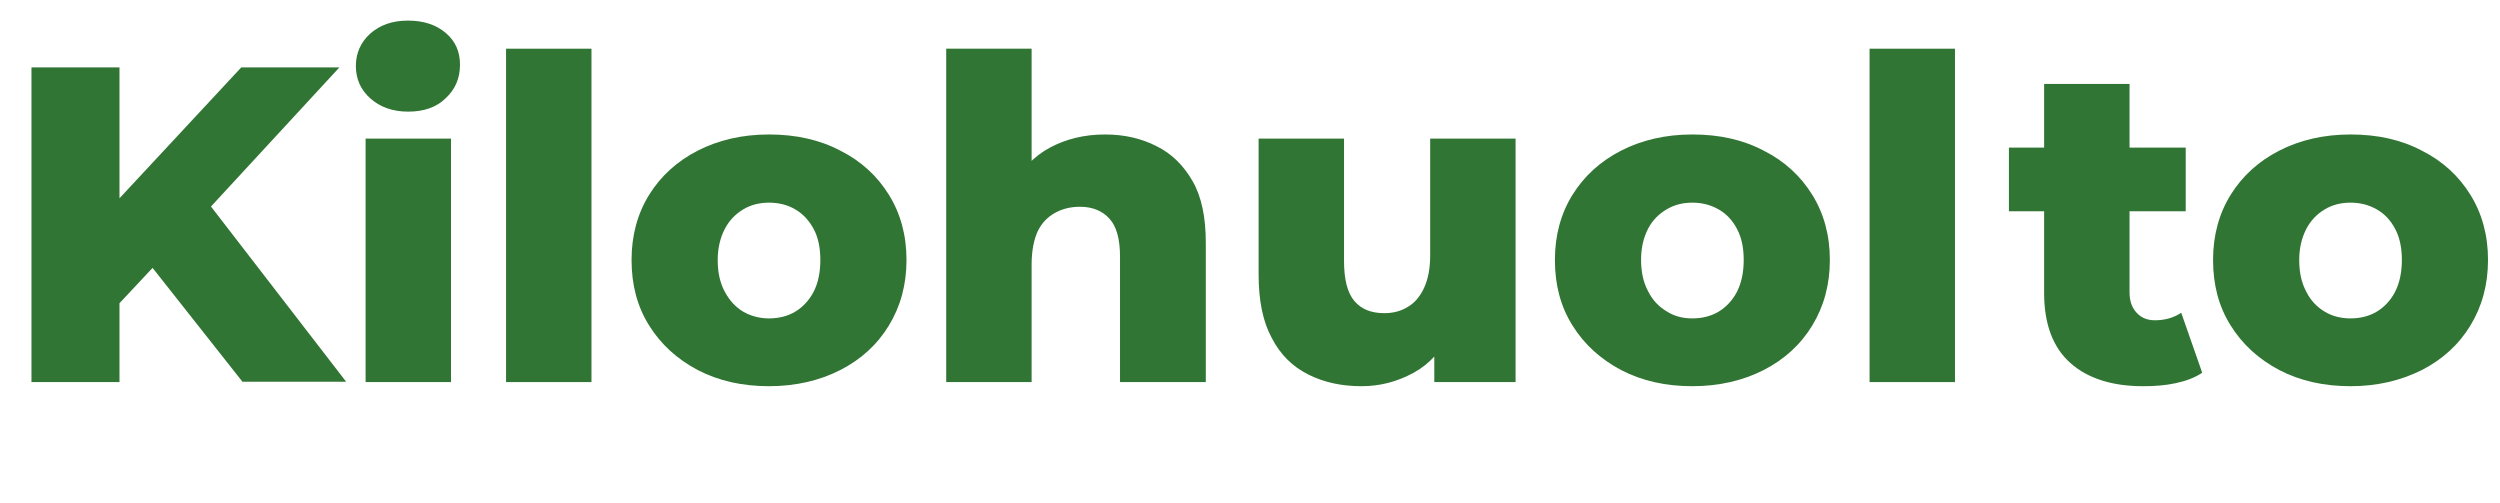
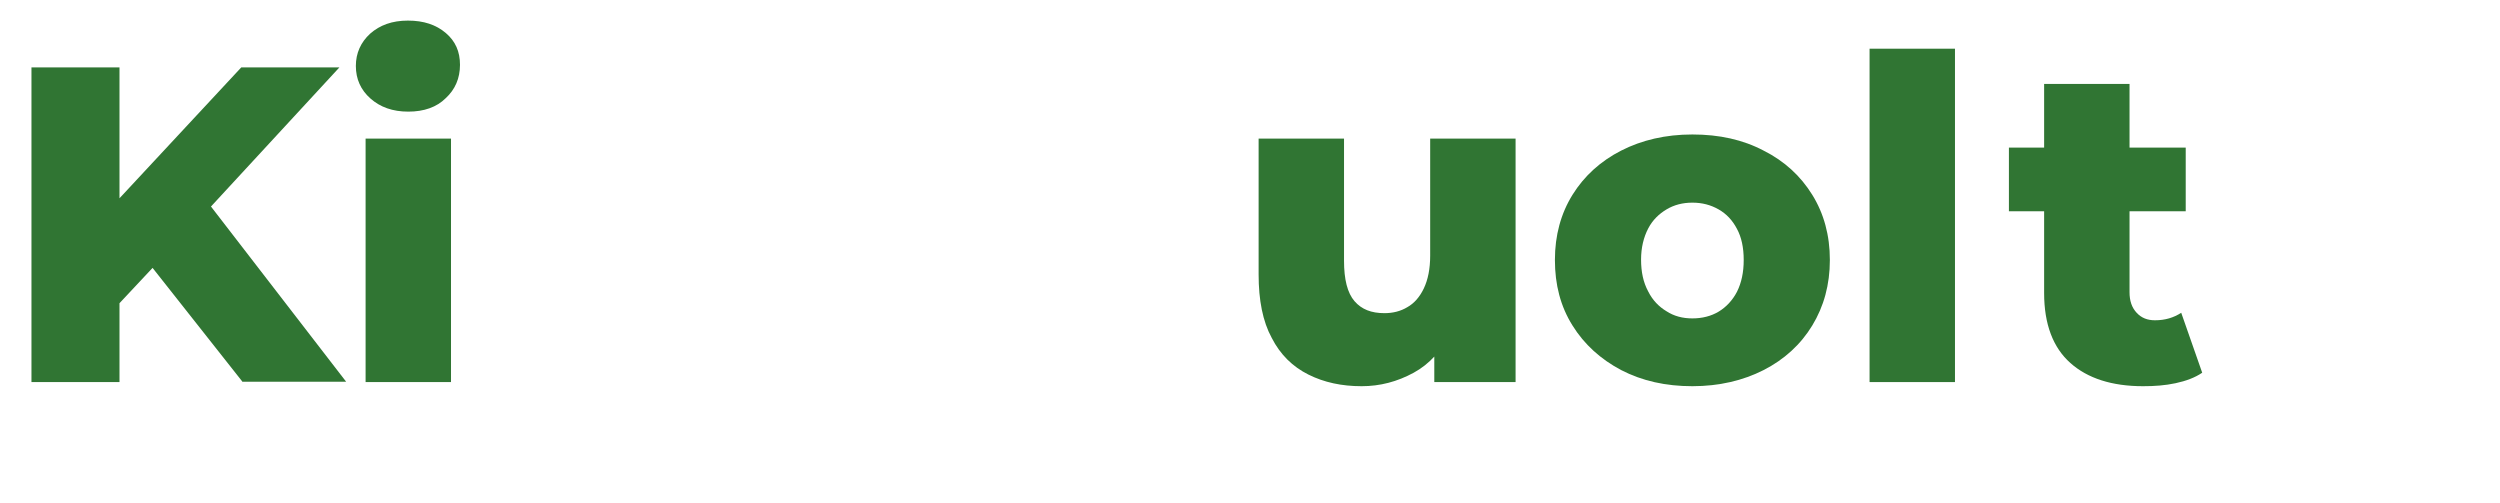
<svg xmlns="http://www.w3.org/2000/svg" version="1.1" id="Layer_1" x="0px" y="0px" viewBox="0 0 66.74 13.42" style="enable-background:new 0 0 66.74 13.42;" xml:space="preserve">
  <style type="text/css">
	.st0{fill:#307533;}
</style>
  <g>
    <path class="st0" d="M0.84,10.2V1.8h2.35v8.4H0.84z M2.96,8.34L2.83,5.68L6.44,1.8h2.62l-3.6,3.9L4.14,7.08L2.96,8.34z M6.48,10.2   L3.74,6.73l1.55-1.66l3.95,5.12H6.48z" />
    <path class="st0" d="M10.9,2.98c-0.42,0-0.75-0.12-1.01-0.35C9.63,2.4,9.5,2.11,9.5,1.76c0-0.34,0.13-0.63,0.38-0.86   c0.26-0.23,0.59-0.35,1.01-0.35s0.75,0.11,1.01,0.33s0.38,0.5,0.38,0.85c0,0.36-0.13,0.66-0.38,0.89   C11.66,2.86,11.32,2.98,10.9,2.98z M9.76,10.2V3.7h2.28v6.5H9.76z" />
-     <path class="st0" d="M13.51,10.2V1.3h2.28v8.9H13.51z" />
-     <path class="st0" d="M20.53,10.31c-0.71,0-1.34-0.14-1.9-0.43c-0.55-0.29-0.99-0.69-1.3-1.19c-0.32-0.51-0.47-1.09-0.47-1.75   c0-0.66,0.16-1.24,0.47-1.74s0.75-0.9,1.3-1.18c0.55-0.28,1.18-0.43,1.9-0.43c0.71,0,1.35,0.14,1.9,0.43   c0.56,0.28,0.99,0.68,1.3,1.18s0.47,1.08,0.47,1.74c0,0.66-0.16,1.24-0.47,1.75c-0.31,0.51-0.75,0.91-1.3,1.19   C21.88,10.16,21.24,10.31,20.53,10.31z M20.53,8.5c0.26,0,0.5-0.06,0.7-0.18c0.2-0.12,0.37-0.3,0.49-0.53s0.18-0.52,0.18-0.85   c0-0.33-0.06-0.61-0.18-0.83s-0.28-0.4-0.49-0.52c-0.2-0.12-0.44-0.18-0.7-0.18c-0.26,0-0.49,0.06-0.69,0.18   c-0.2,0.12-0.37,0.29-0.49,0.52s-0.19,0.51-0.19,0.83c0,0.33,0.06,0.61,0.19,0.85s0.29,0.41,0.49,0.53   C20.05,8.44,20.28,8.5,20.53,8.5z" />
-     <path class="st0" d="M29.5,3.59c0.5,0,0.96,0.1,1.37,0.31c0.41,0.2,0.73,0.52,0.97,0.94c0.24,0.42,0.35,0.97,0.35,1.64v3.72H29.9   V6.85c0-0.46-0.09-0.8-0.28-1.01c-0.19-0.21-0.45-0.32-0.79-0.32c-0.24,0-0.46,0.05-0.66,0.16c-0.2,0.11-0.36,0.27-0.47,0.5   C27.6,6.4,27.54,6.7,27.54,7.06v3.14h-2.28V1.3h2.28v4.25L27.01,5c0.25-0.47,0.59-0.83,1.02-1.06S28.95,3.59,29.5,3.59z" />
    <path class="st0" d="M36.35,10.31c-0.53,0-1-0.1-1.42-0.31s-0.75-0.53-0.98-0.98c-0.24-0.44-0.35-1.01-0.35-1.69V3.7h2.28v3.26   c0,0.5,0.09,0.86,0.28,1.08c0.19,0.22,0.45,0.32,0.8,0.32c0.22,0,0.43-0.05,0.61-0.16c0.18-0.1,0.33-0.27,0.44-0.5   c0.11-0.23,0.17-0.52,0.17-0.88V3.7h2.28v6.5h-2.17V8.36l0.42,0.52c-0.22,0.48-0.55,0.84-0.97,1.07   C37.3,10.19,36.84,10.31,36.35,10.31z" />
    <path class="st0" d="M45.18,10.31c-0.71,0-1.34-0.14-1.9-0.43c-0.55-0.29-0.99-0.69-1.3-1.19c-0.32-0.51-0.47-1.09-0.47-1.75   c0-0.66,0.16-1.24,0.47-1.74s0.75-0.9,1.3-1.18c0.55-0.28,1.18-0.43,1.9-0.43s1.35,0.14,1.9,0.43c0.56,0.28,0.99,0.68,1.3,1.18   c0.31,0.5,0.47,1.08,0.47,1.74c0,0.66-0.16,1.24-0.47,1.75c-0.31,0.51-0.75,0.91-1.3,1.19C46.53,10.16,45.89,10.31,45.18,10.31z    M45.18,8.5c0.26,0,0.5-0.06,0.7-0.18c0.2-0.12,0.37-0.3,0.49-0.53c0.12-0.24,0.18-0.52,0.18-0.85c0-0.33-0.06-0.61-0.18-0.83   c-0.12-0.23-0.28-0.4-0.49-0.52s-0.44-0.18-0.7-0.18c-0.26,0-0.49,0.06-0.69,0.18S44.12,5.87,44,6.1   c-0.12,0.23-0.19,0.51-0.19,0.83c0,0.33,0.06,0.61,0.19,0.85c0.12,0.24,0.29,0.41,0.49,0.53C44.69,8.44,44.92,8.5,45.18,8.5z" />
    <path class="st0" d="M49.91,10.2V1.3h2.28v8.9H49.91z" />
    <path class="st0" d="M53.63,5.64v-1.7h4.72v1.7H53.63z M57.21,10.31c-0.83,0-1.48-0.21-1.94-0.62c-0.46-0.41-0.7-1.03-0.7-1.87   V2.24h2.28V7.8c0,0.23,0.06,0.41,0.19,0.55s0.29,0.2,0.49,0.2c0.27,0,0.5-0.07,0.7-0.2l0.56,1.6c-0.19,0.13-0.43,0.22-0.71,0.28   S57.52,10.31,57.21,10.31z" />
-     <path class="st0" d="M62.75,10.31c-0.71,0-1.34-0.14-1.9-0.43c-0.55-0.29-0.99-0.69-1.3-1.19c-0.32-0.51-0.47-1.09-0.47-1.75   c0-0.66,0.16-1.24,0.47-1.74s0.75-0.9,1.3-1.18c0.55-0.28,1.18-0.43,1.9-0.43s1.35,0.14,1.9,0.43c0.56,0.28,0.99,0.68,1.3,1.18   c0.31,0.5,0.47,1.08,0.47,1.74c0,0.66-0.16,1.24-0.47,1.75c-0.31,0.51-0.75,0.91-1.3,1.19C64.09,10.16,63.46,10.31,62.75,10.31z    M62.75,8.5c0.26,0,0.5-0.06,0.7-0.18c0.2-0.12,0.37-0.3,0.49-0.53c0.12-0.24,0.18-0.52,0.18-0.85c0-0.33-0.06-0.61-0.18-0.83   c-0.12-0.23-0.28-0.4-0.49-0.52s-0.44-0.18-0.7-0.18c-0.26,0-0.49,0.06-0.69,0.18s-0.37,0.29-0.49,0.52   c-0.12,0.23-0.19,0.51-0.19,0.83c0,0.33,0.06,0.61,0.19,0.85c0.12,0.24,0.29,0.41,0.49,0.53C62.26,8.44,62.49,8.5,62.75,8.5z" />
  </g>
  <g>
</g>
  <g>
</g>
  <g>
</g>
  <g>
</g>
  <g>
</g>
  <g>
</g>
</svg>